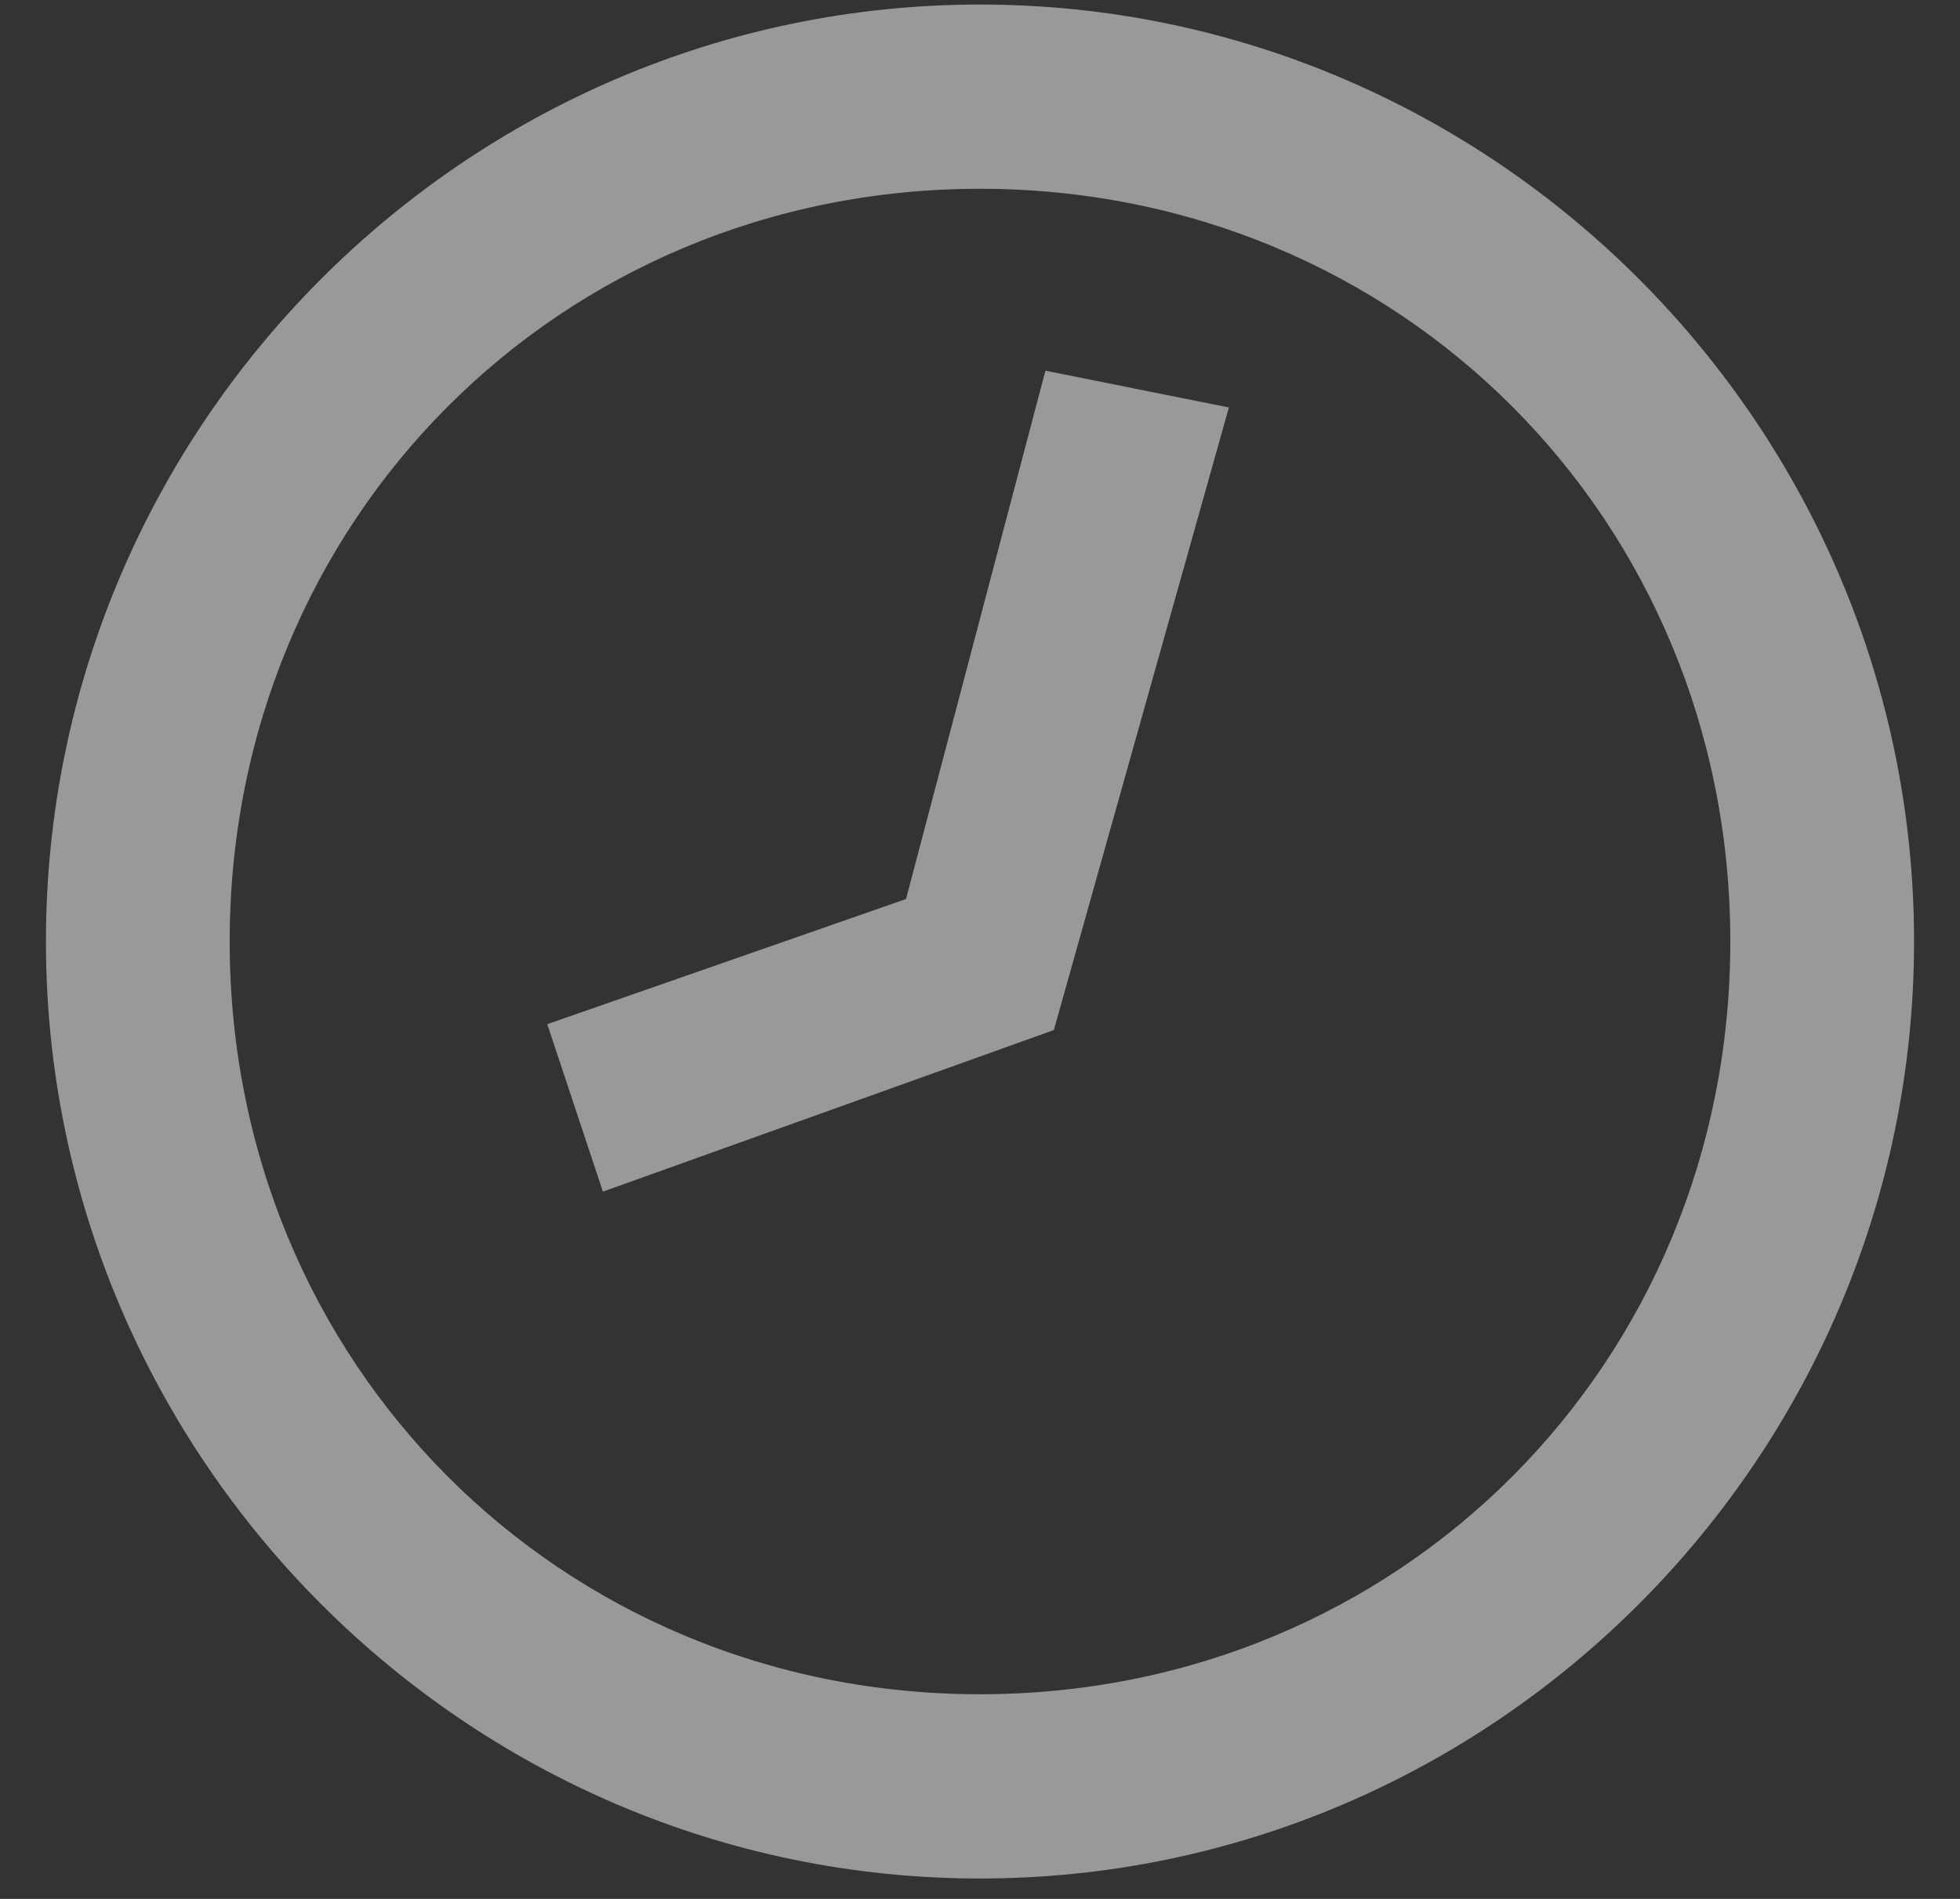
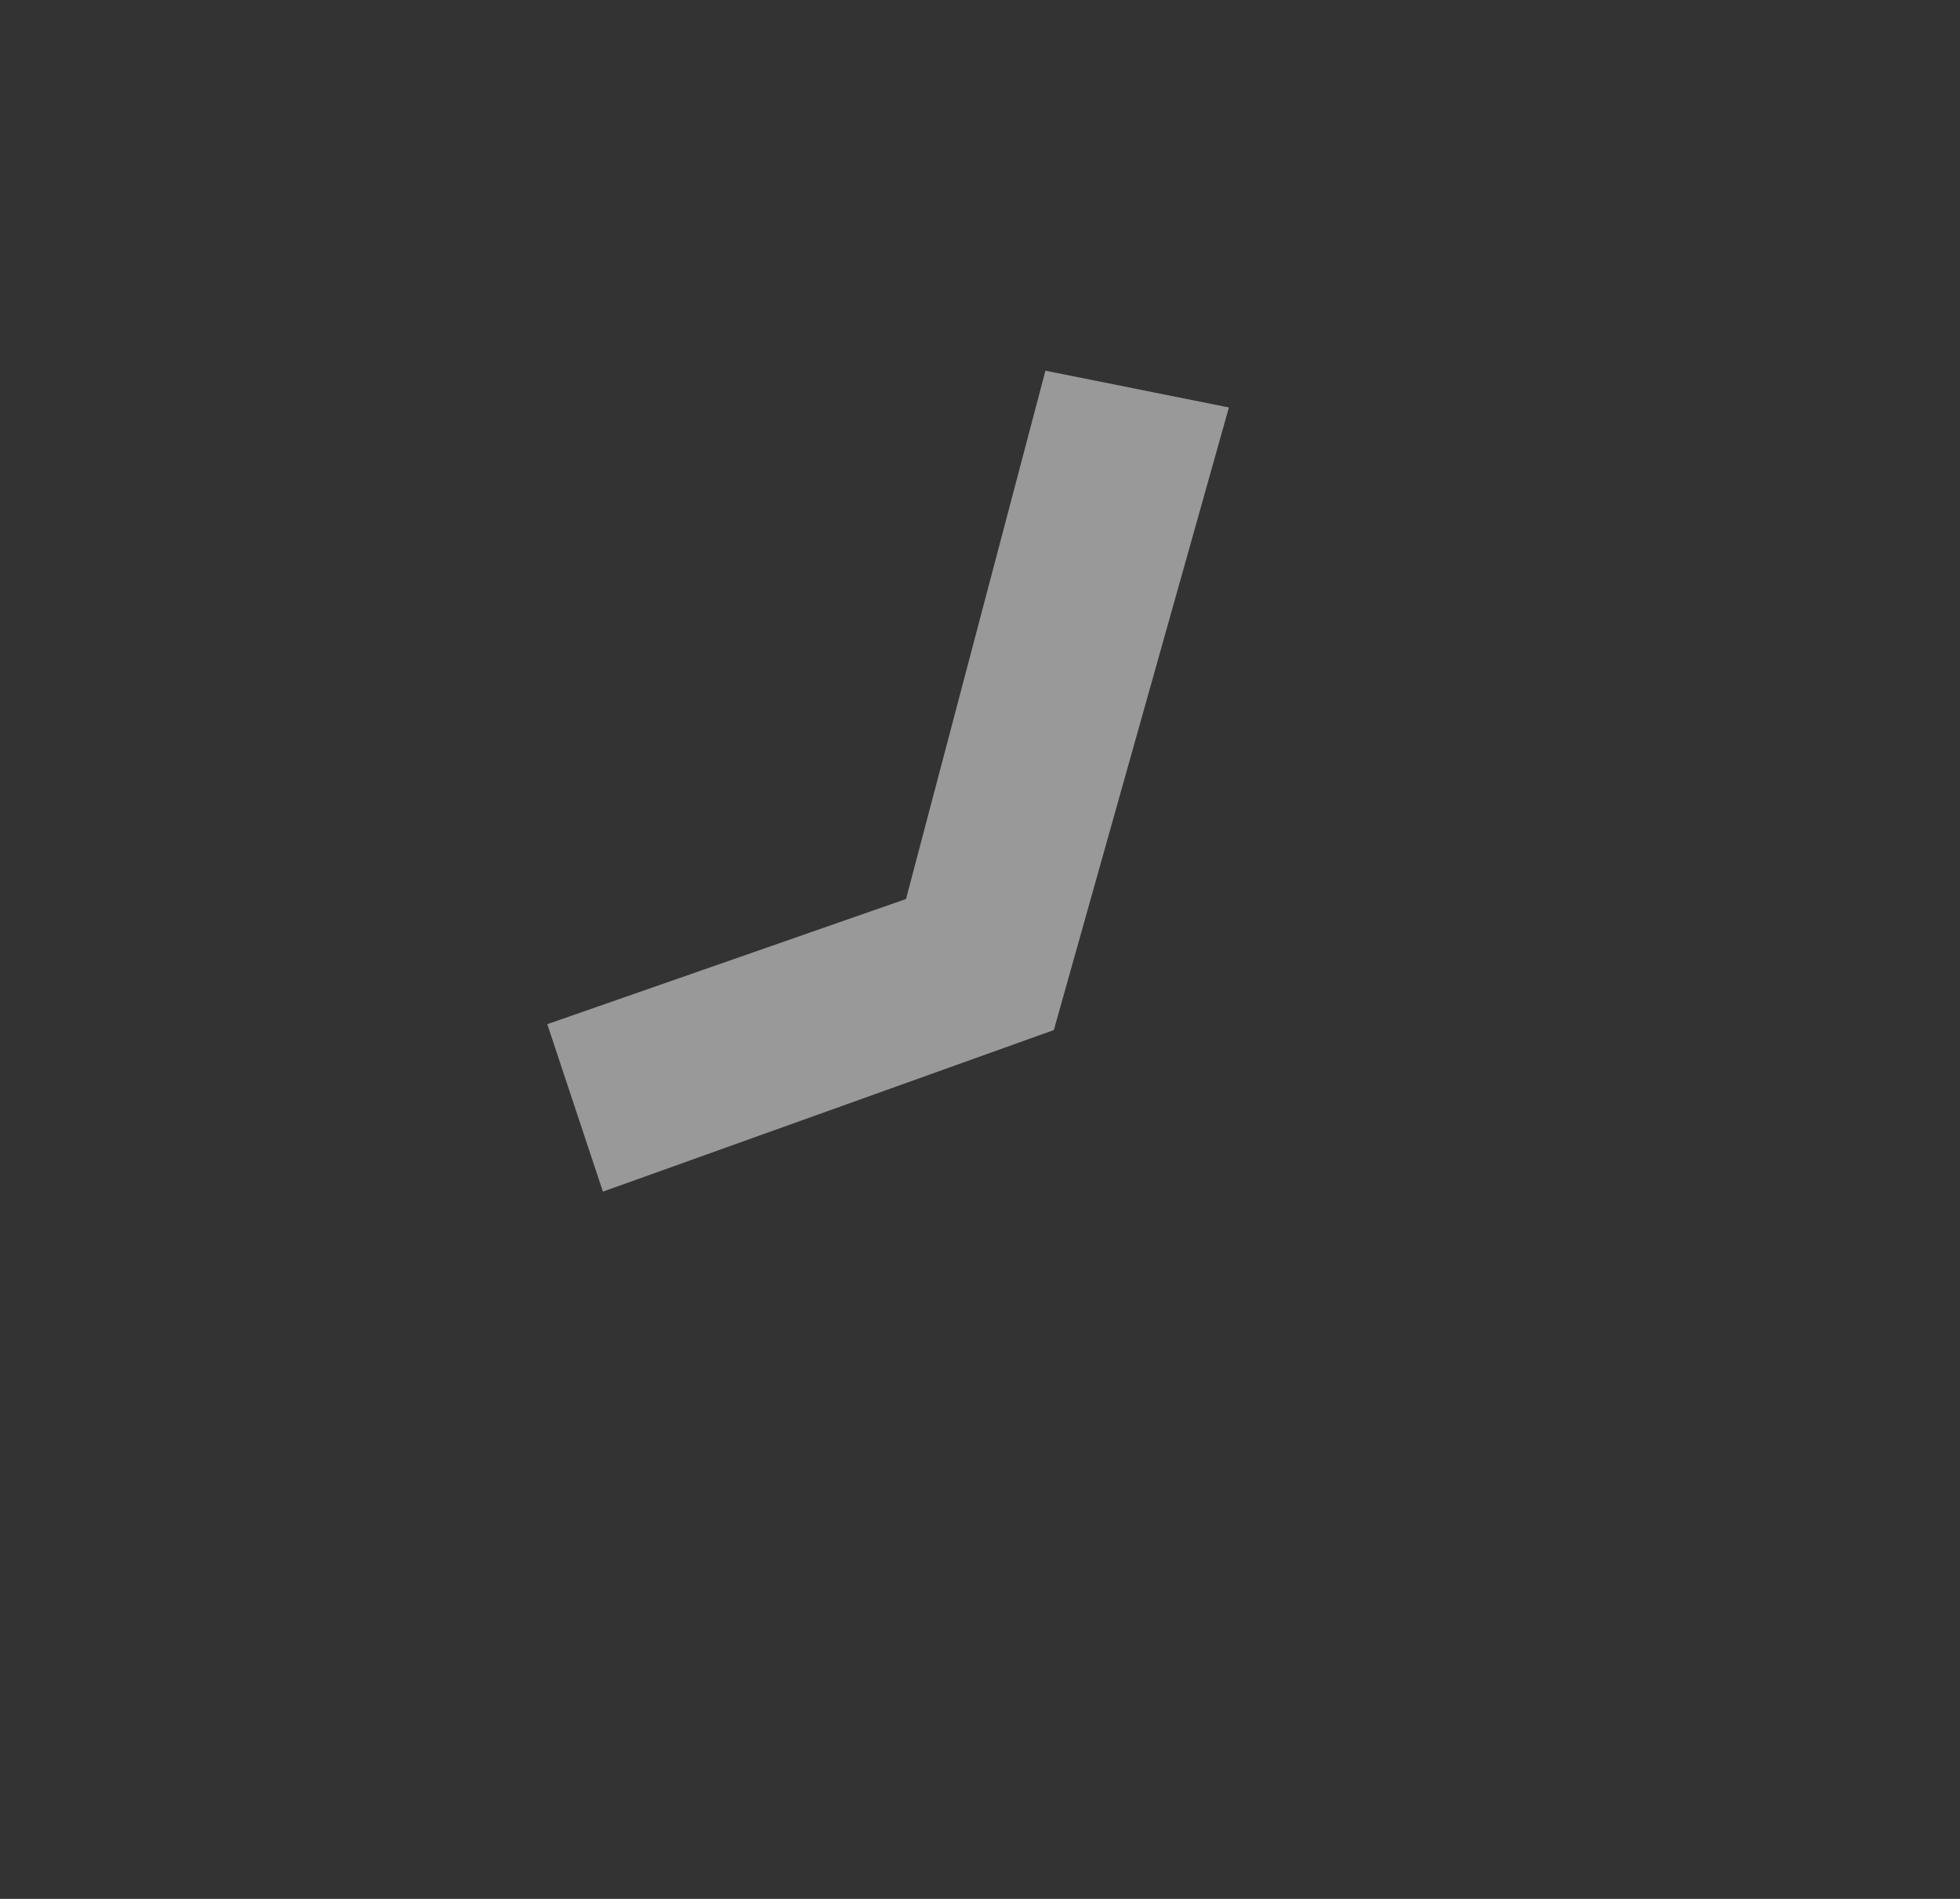
<svg xmlns="http://www.w3.org/2000/svg" width="32px" height="31px" viewBox="0 0 32 31" version="1.1">
  <rect x="0" y="0" width="32" height="31" fill="#333333" stroke="none" />
  <title>Icones Horaires</title>
  <desc>Created with Sketch.</desc>
  <defs />
  <g id="Entreprises---Contact" stroke="none" stroke-width="1" fill="none" fill-rule="evenodd" opacity="0.5">
    <g id="Entreprises-&amp;-Contact" transform="translate(-294, -2033)" stroke-width="0.5" stroke="#FFFFFF" fill="#FFFFFF">
      <g id="Plan" transform="translate(0, 1836)">
        <g id="Horaires" transform="translate(255, 155)">
          <g id="Horaire_Atelier">
            <g id="Icones-Horaires" transform="translate(40, 42.324)">
-               <path d="M15,2.508 C8,2.508 2.5,8.025 2.5,15.046 C2.5,22.068 8,27.585 15,27.585 C22,27.585 27.5,22.068 27.5,15.046 C27.5,8.025 22,2.508 15,2.508 M15,30.093 C6.75,30.093 0,23.322 0,15.046 C0,6.771 6.75,0 15,0 C23.25,0 30,6.771 30,15.046 C30,23.322 23.25,30.093 15,30.093" id="Fill-1" />
              <polygon id="Fill-3" points="18.75 6.52 16.25 6.019 14 14.545 8.25 16.551 9 18.808 16 16.3" />
            </g>
          </g>
        </g>
      </g>
    </g>
  </g>
</svg>